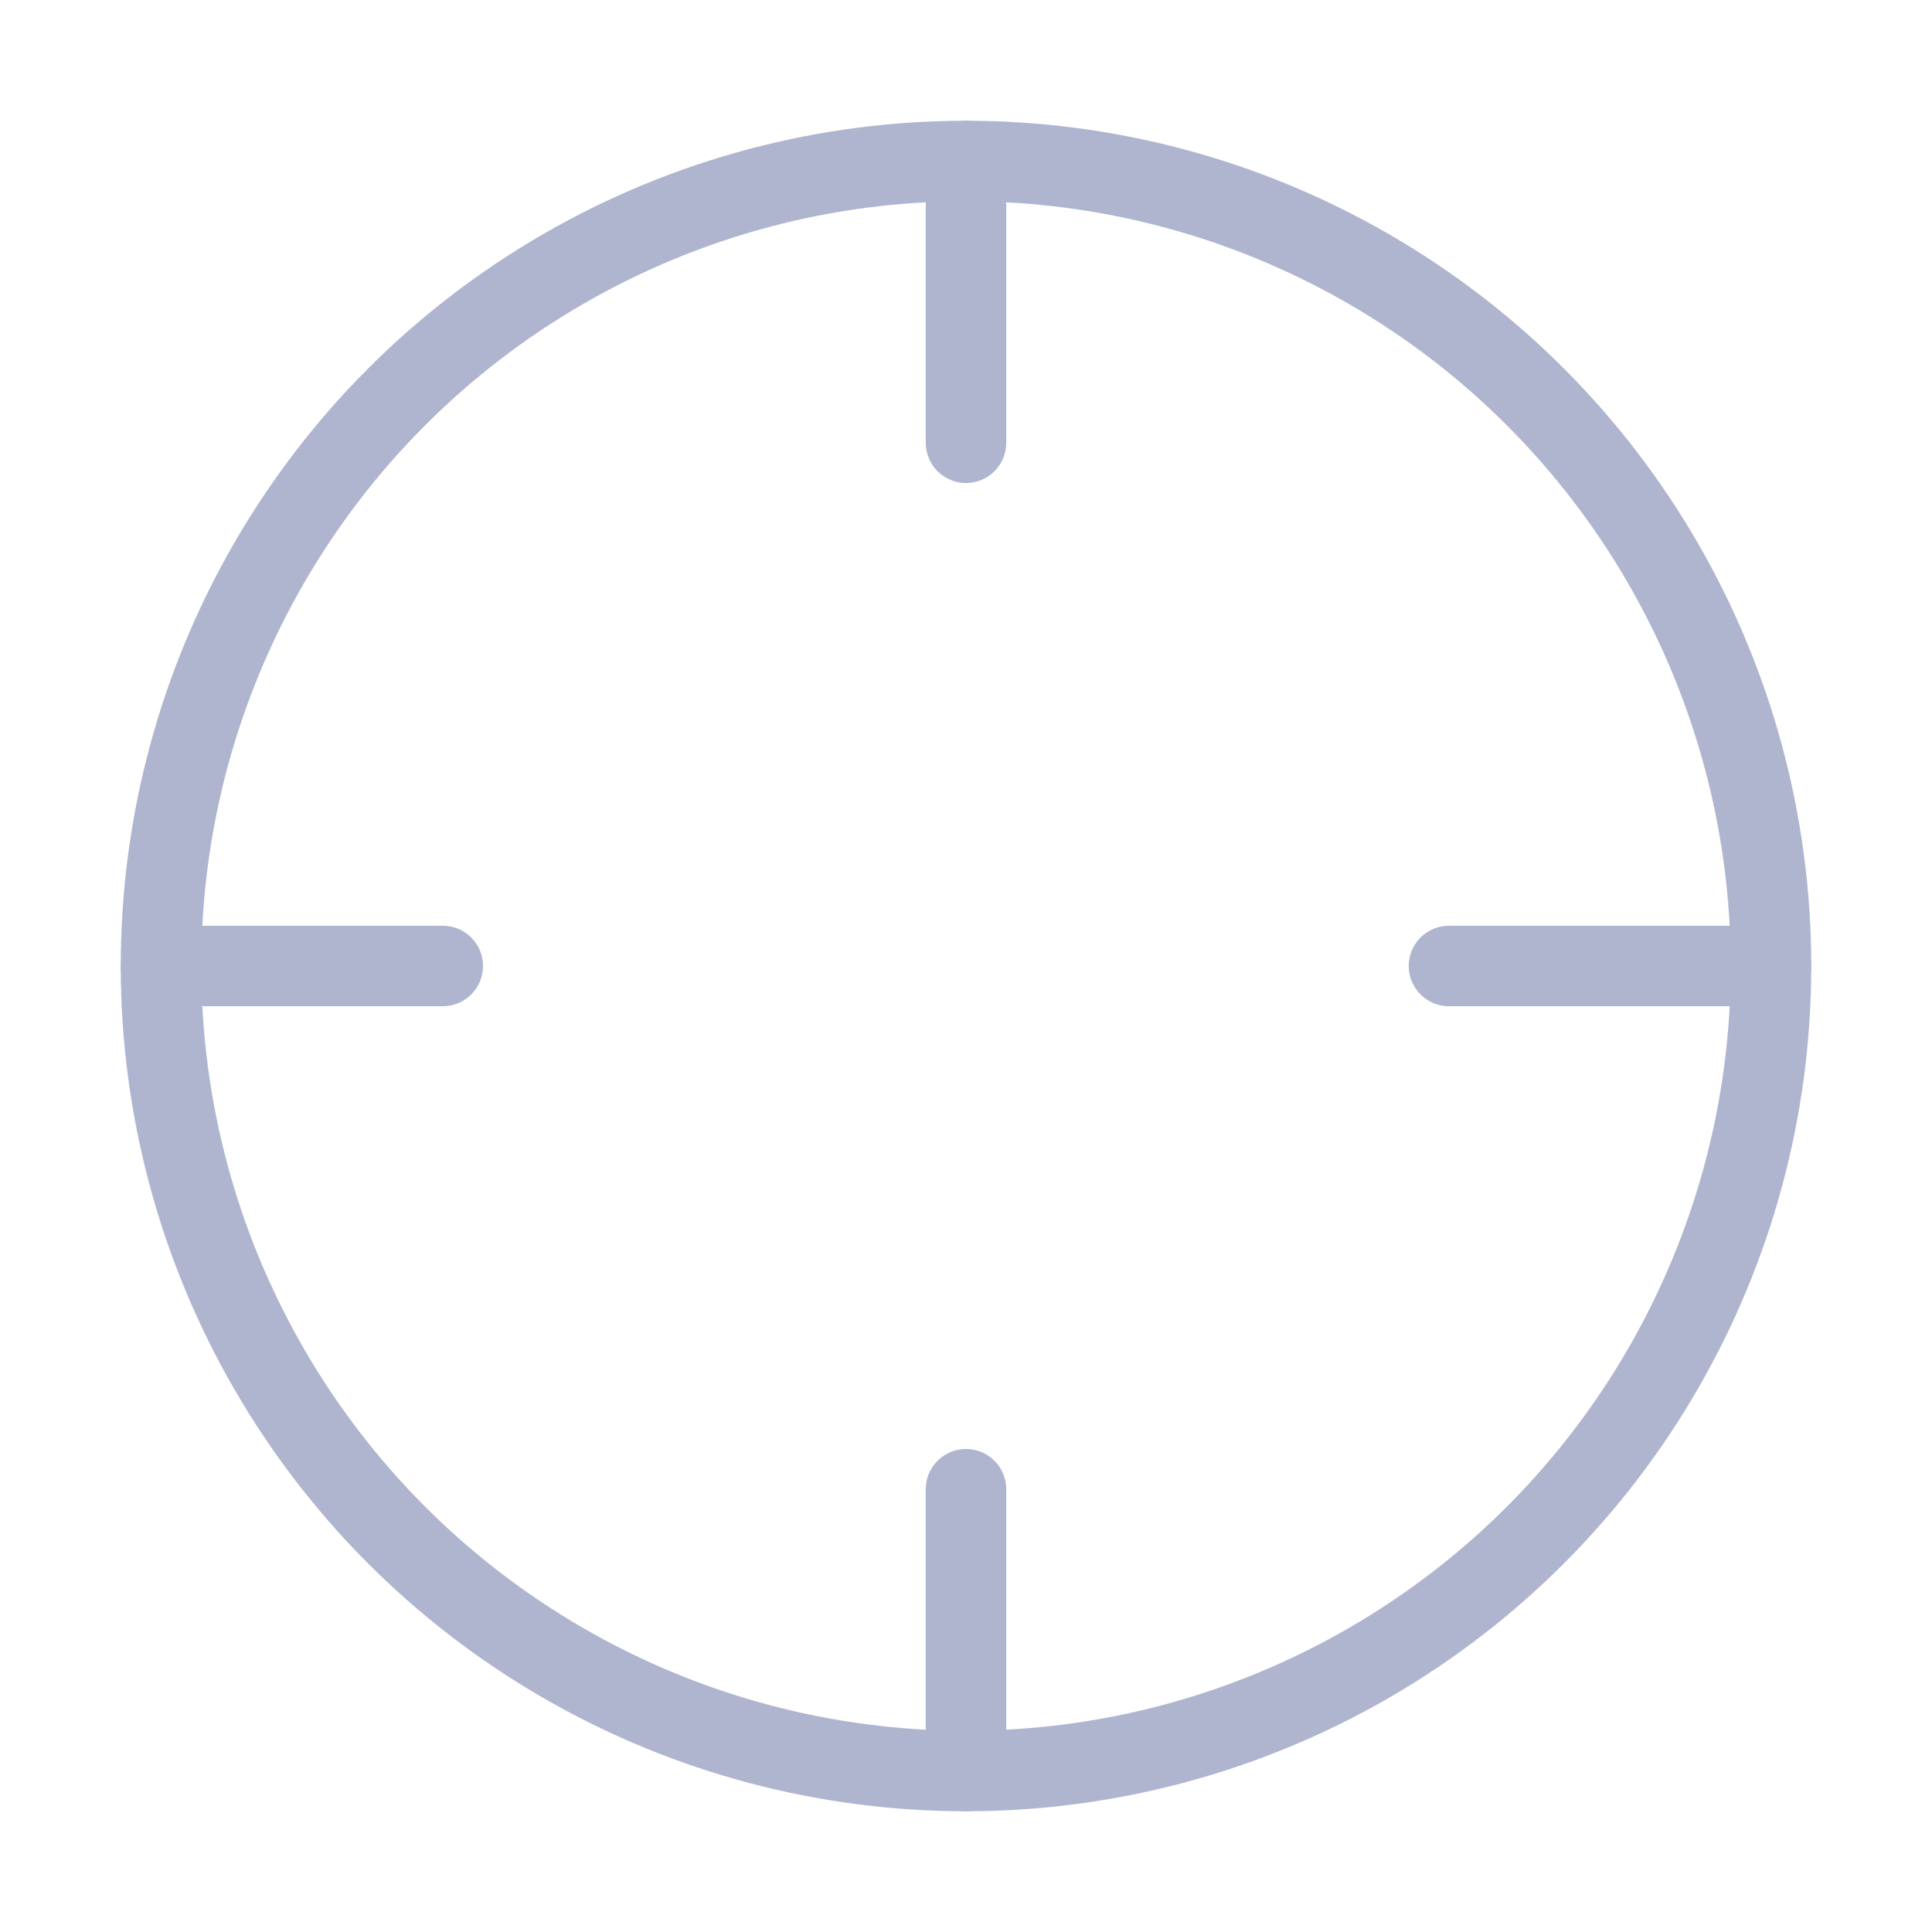
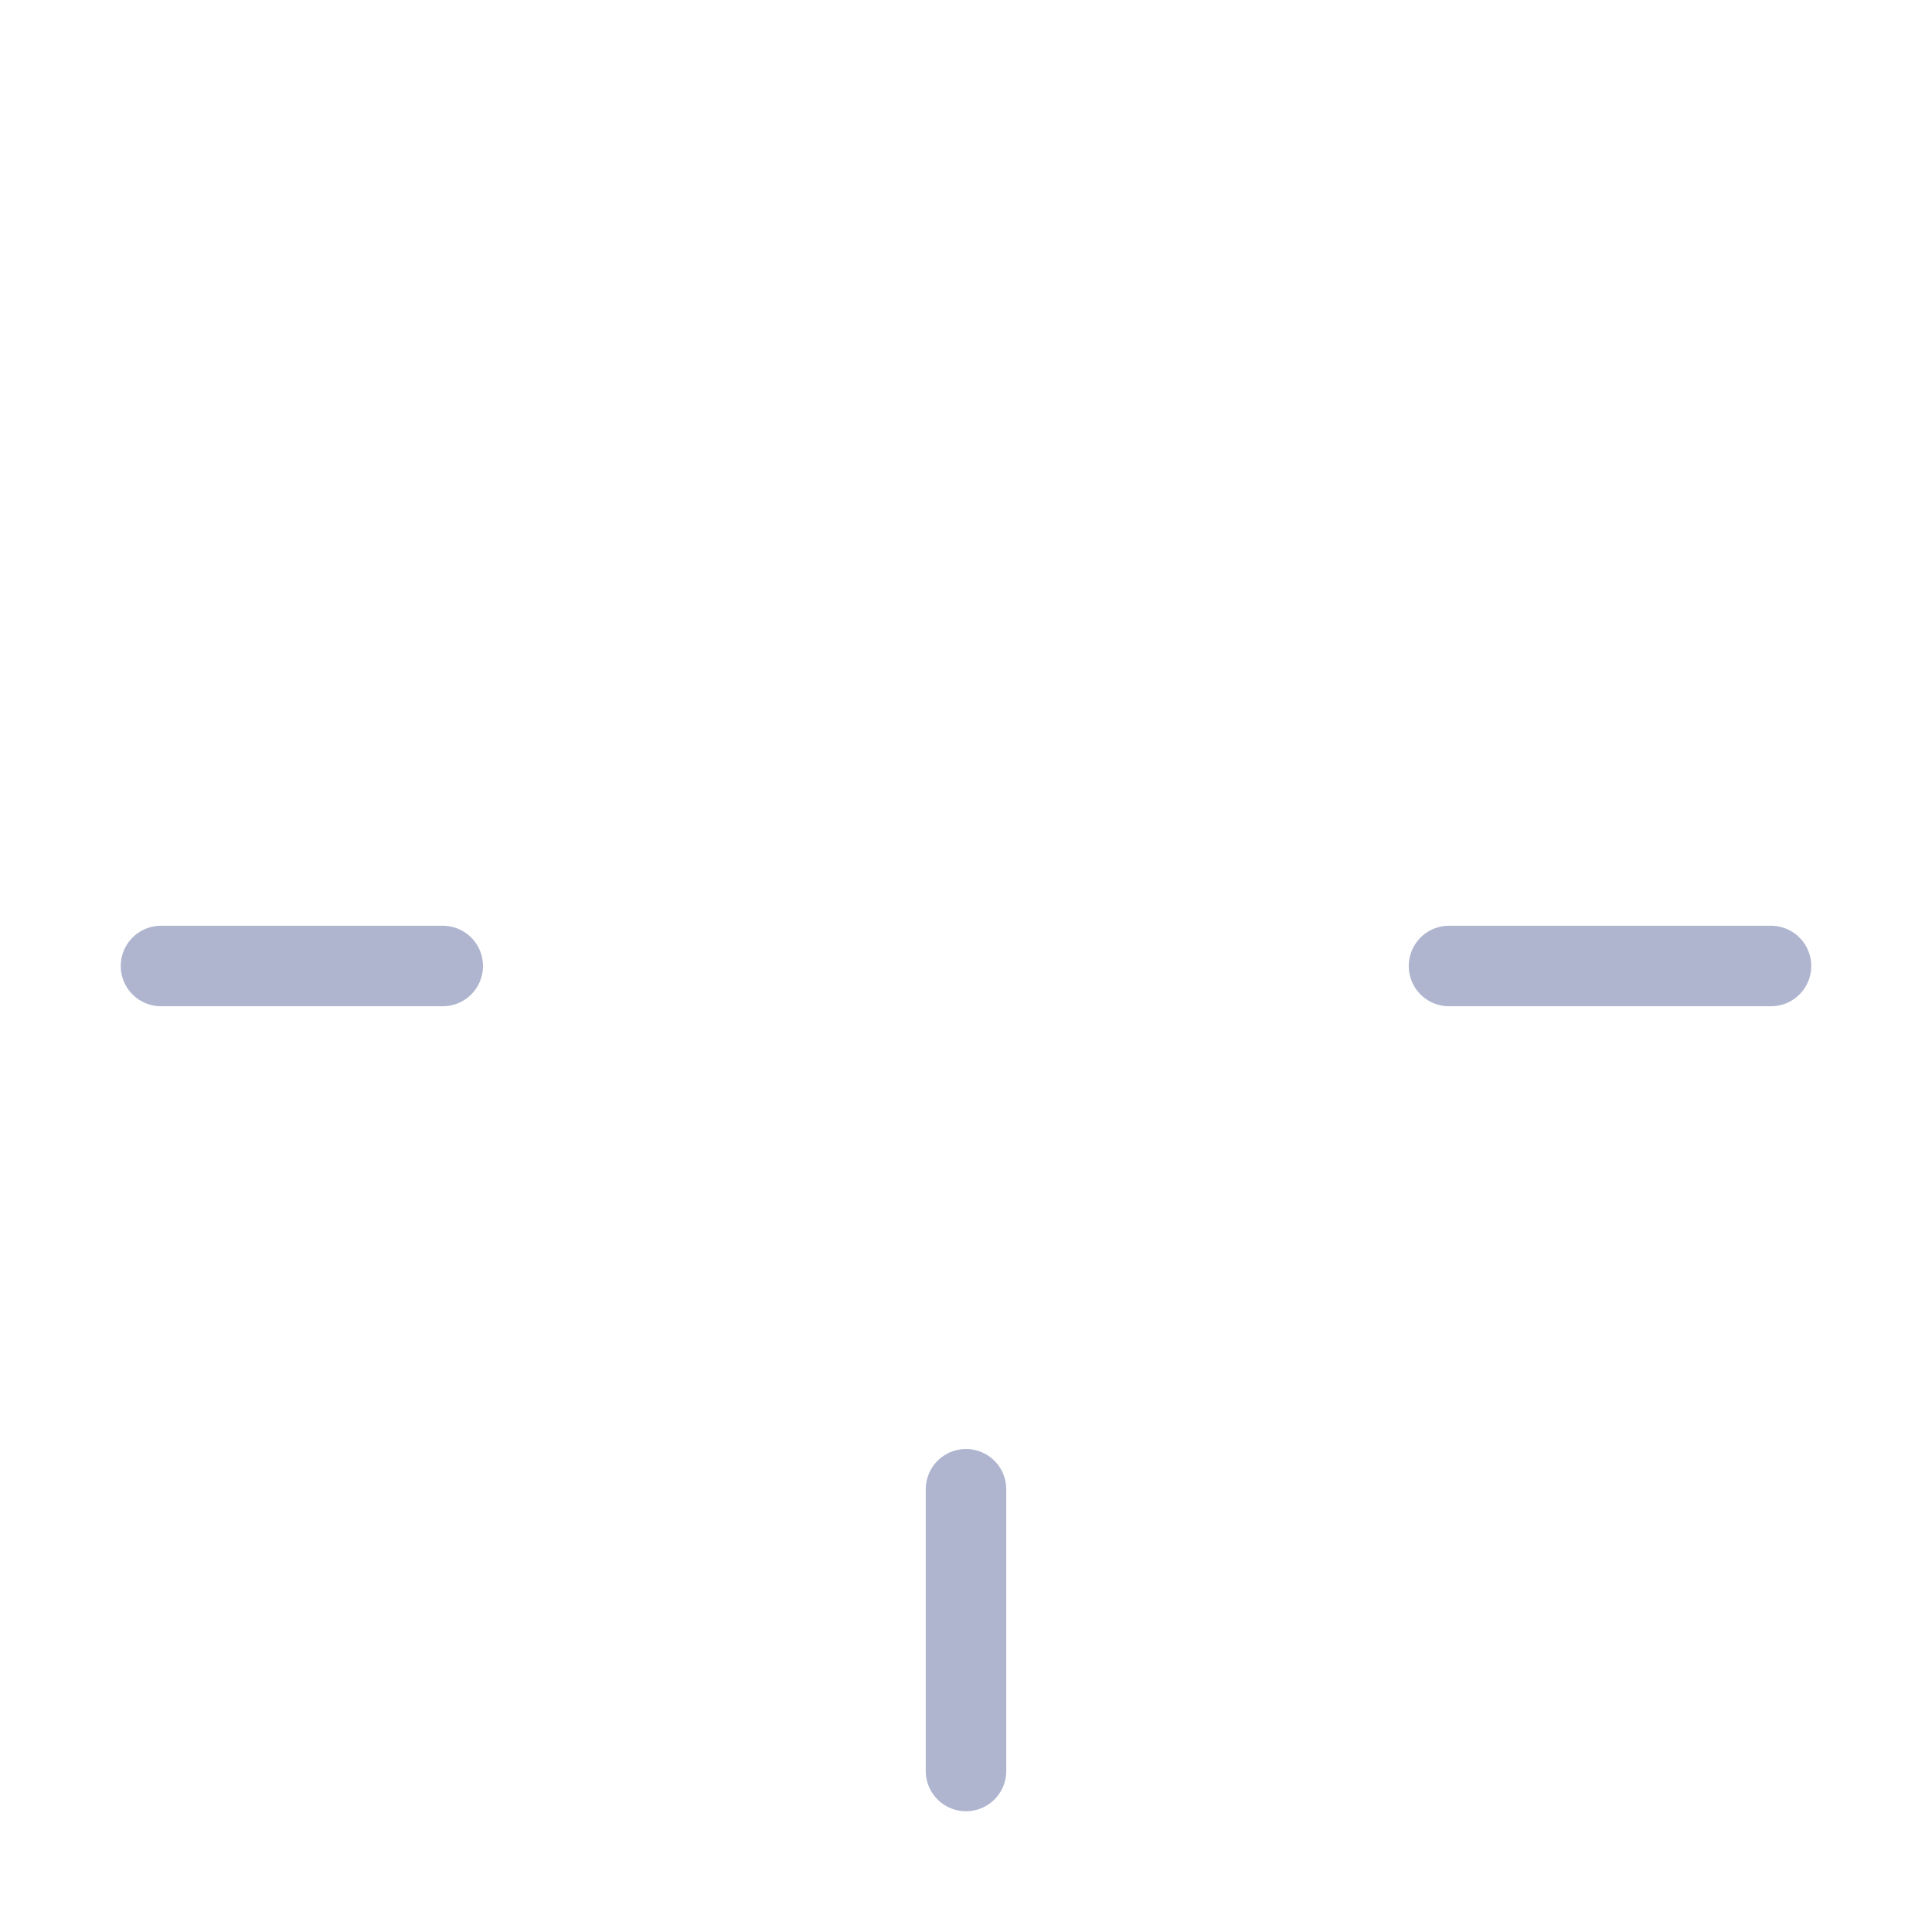
<svg xmlns="http://www.w3.org/2000/svg" width="32" height="32" viewBox="0 0 48 48" fill="none">
-   <circle cx="24" cy="24" r="20" stroke="#AFB5CF" stroke-width="2" stroke-linecap="round" stroke-linejoin="round" />
  <path fill-rule="evenodd" clip-rule="evenodd" d="M24 37V44V37Z" fill="#AFB5CF" />
  <path d="M24 37V44" stroke="#AFB5CF" stroke-width="2" stroke-linecap="round" stroke-linejoin="round" />
  <path fill-rule="evenodd" clip-rule="evenodd" d="M36 24H44H36Z" fill="#AFB5CF" />
  <path d="M36 24H44" stroke="#AFB5CF" stroke-width="2" stroke-linecap="round" stroke-linejoin="round" />
  <path fill-rule="evenodd" clip-rule="evenodd" d="M4 24H11H4Z" fill="#AFB5CF" />
  <path d="M4 24H11" stroke="#AFB5CF" stroke-width="2" stroke-linecap="round" stroke-linejoin="round" />
  <path fill-rule="evenodd" clip-rule="evenodd" d="M24 11V4V11Z" fill="#AFB5CF" />
-   <path d="M24 11V4" stroke="#AFB5CF" stroke-width="2" stroke-linecap="round" stroke-linejoin="round" />
</svg>